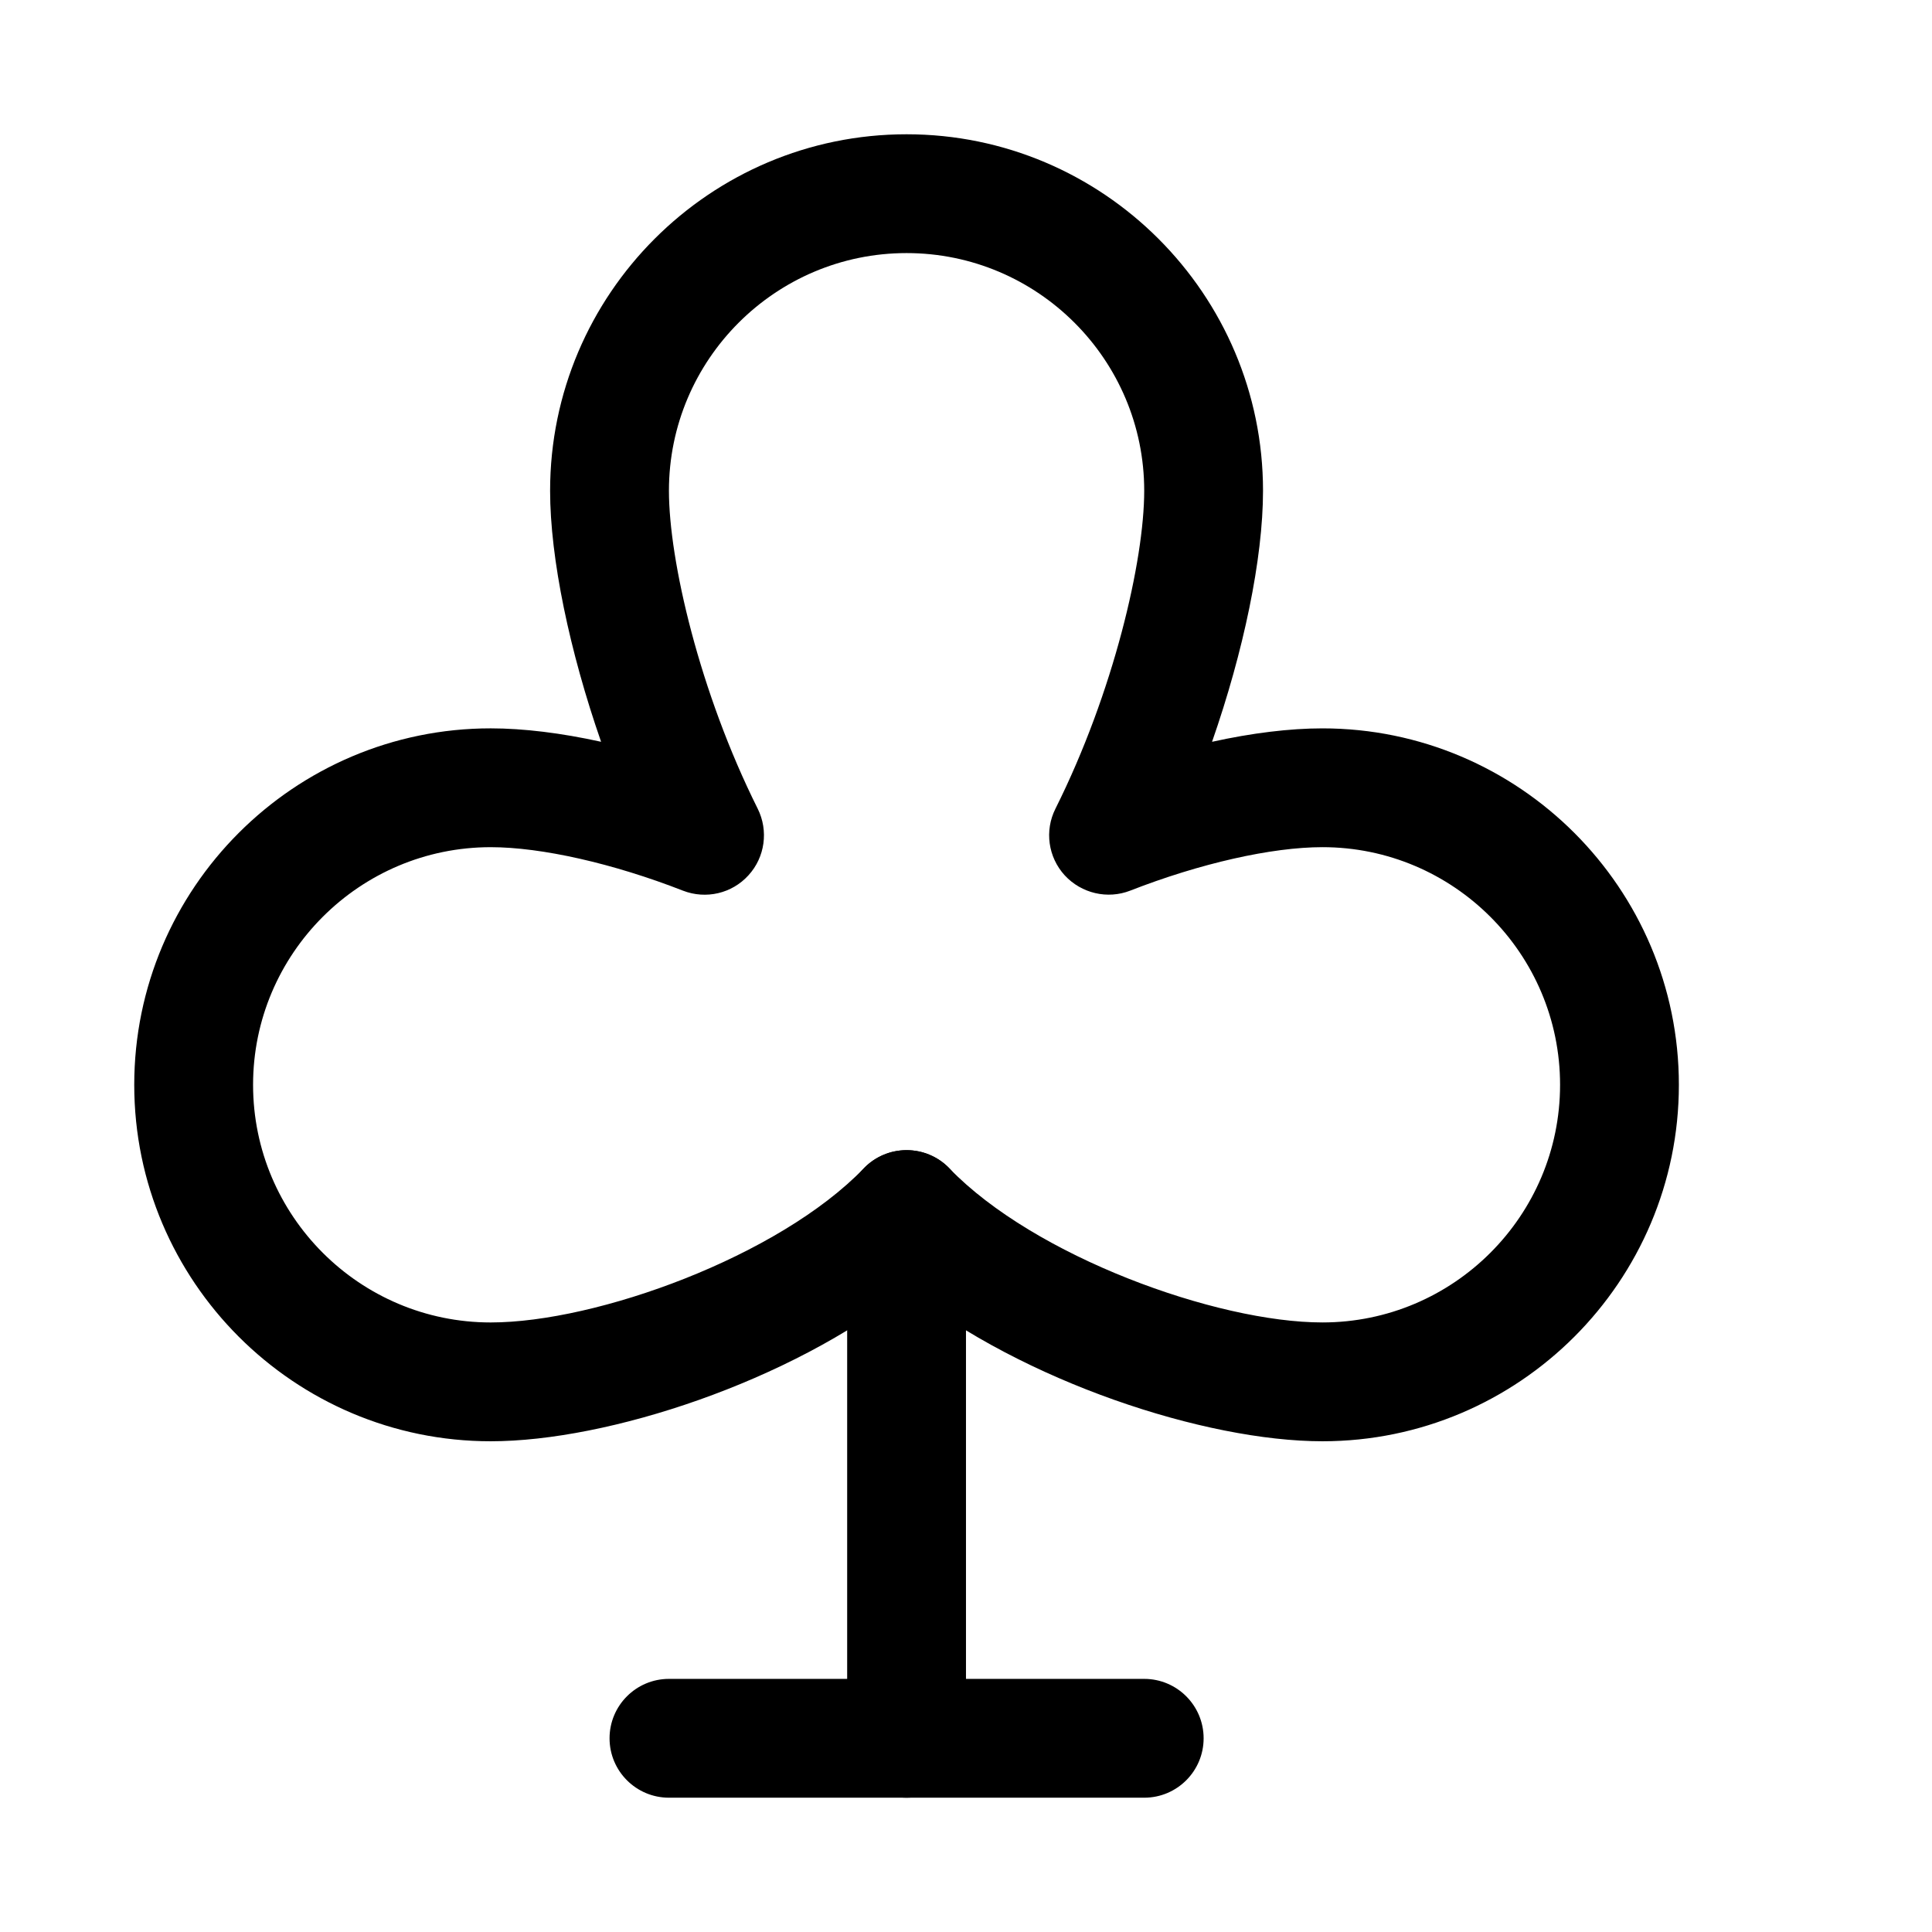
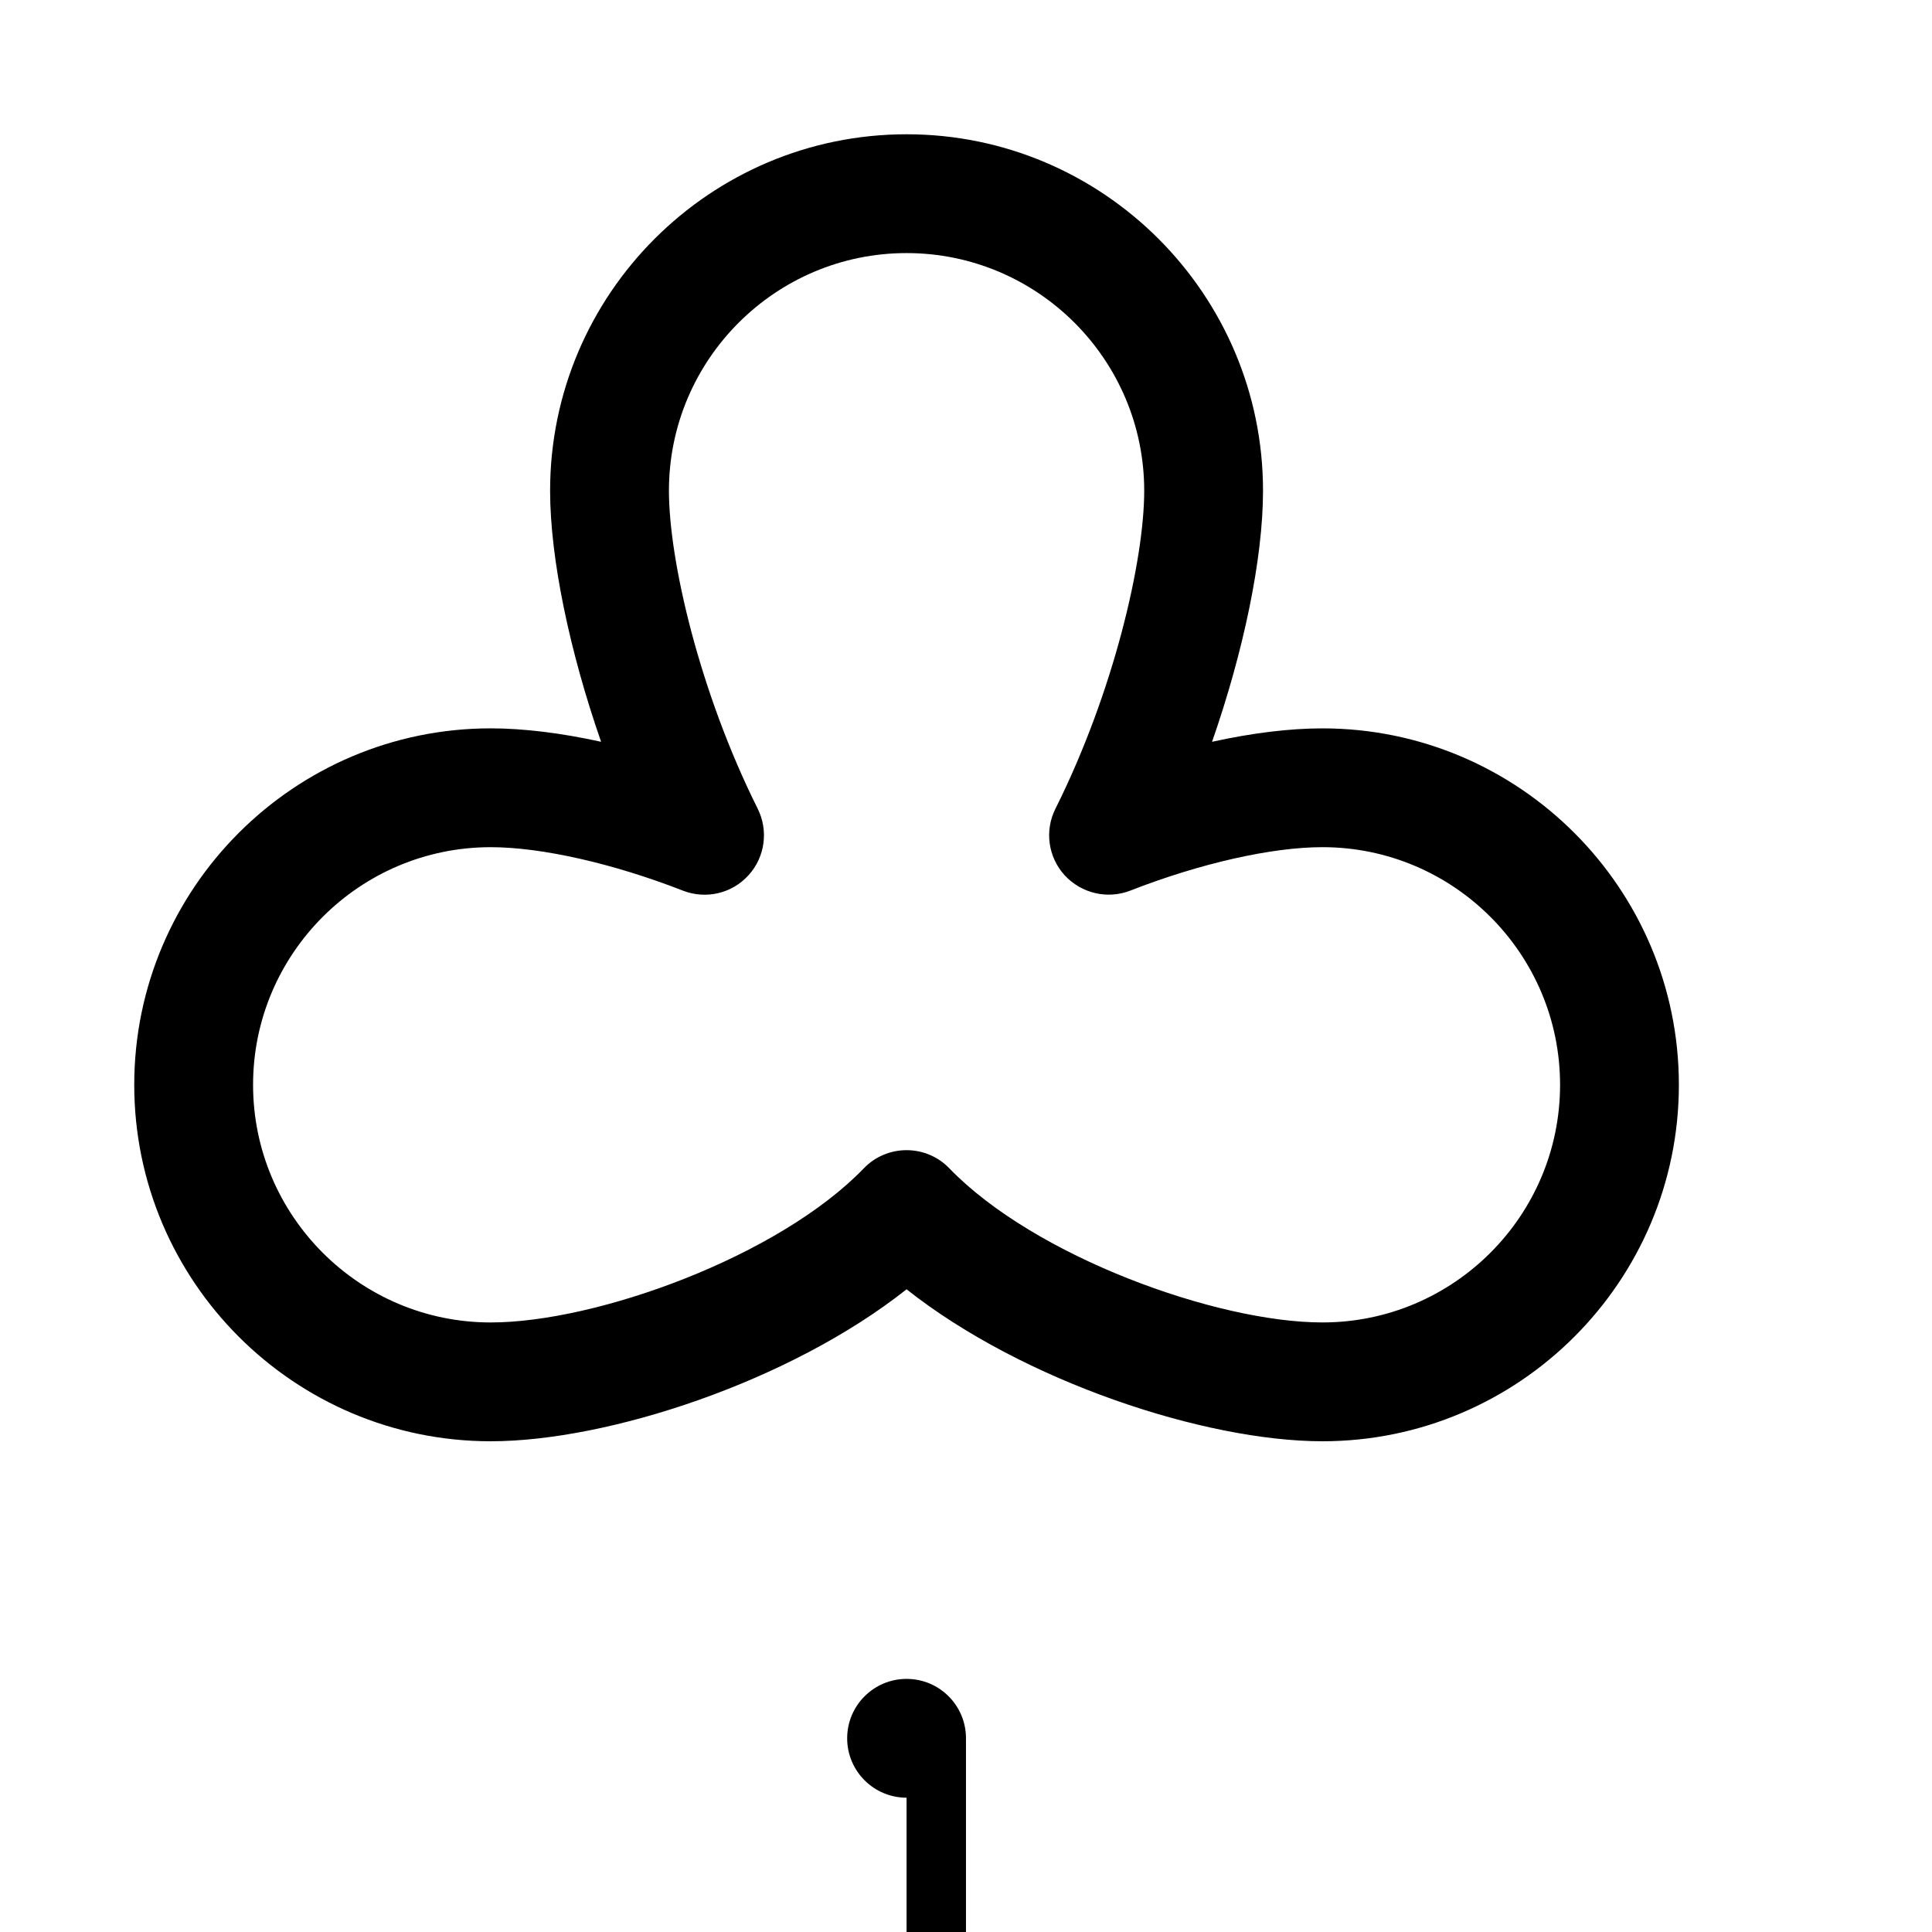
<svg xmlns="http://www.w3.org/2000/svg" fill="#000000" width="800px" height="800px" version="1.1" viewBox="144 144 512 512">
  <g>
    <path d="m494.46 525.95c-31.047 0-79.285-15.809-110.21-40.273-30.891 24.469-79.129 40.273-110.21 40.273-52.082 0-94.465-42.383-94.465-94.465s42.383-94.465 94.465-94.465c8.66 0 18.672 1.227 29.254 3.559-8.316-23.898-13.512-48.551-13.512-66.531 0-52.082 42.383-94.465 94.465-94.465 52.082 0 94.465 42.383 94.465 94.465 0 18.012-5.164 42.637-13.508 66.535 10.578-2.332 20.594-3.559 29.25-3.559 52.082 0 94.465 42.383 94.465 94.465 0 52.078-42.383 94.461-94.465 94.461zm-110.21-77.145c4.281 0 8.375 1.73 11.336 4.816 22.547 23.367 70.785 40.84 98.871 40.84 34.73 0 62.977-28.246 62.977-62.977s-28.246-62.977-62.977-62.977c-13.477 0-32.496 4.312-50.949 11.523-5.981 2.332-12.906 0.758-17.348-4.059-4.406-4.816-5.383-11.84-2.453-17.664 15.426-30.859 23.52-65.746 23.52-84.262 0-34.73-28.246-62.977-62.977-62.977-34.73 0-62.977 28.246-62.977 62.977 0 18.484 8.094 53.371 23.523 84.262 2.898 5.824 1.953 12.848-2.457 17.664-4.375 4.816-11.242 6.426-17.352 4.062-18.449-7.211-37.5-11.523-50.945-11.523-34.73 0-62.977 28.242-62.977 62.977 0 34.73 28.246 62.977 62.977 62.977 28.086 0 76.328-17.477 98.871-40.84 2.961-3.09 7.055-4.82 11.336-4.82z" />
-     <path d="m384.25 620.41c-8.691 0-15.742-7.051-15.742-15.742v-140.12c0-8.691 7.055-15.742 15.742-15.742 8.691-0.004 15.746 7.019 15.746 15.742v140.12c0 8.691-7.055 15.742-15.746 15.742z" />
-     <path d="m447.23 620.41h-125.95c-8.691 0-15.742-7.051-15.742-15.742s7.051-15.746 15.742-15.746h125.95c8.691 0 15.742 7.055 15.742 15.742 0.004 8.695-7.051 15.746-15.742 15.746z" />
+     <path d="m384.25 620.41c-8.691 0-15.742-7.051-15.742-15.742c0-8.691 7.055-15.742 15.742-15.742 8.691-0.004 15.746 7.019 15.746 15.742v140.12c0 8.691-7.055 15.742-15.746 15.742z" />
  </g>
</svg>